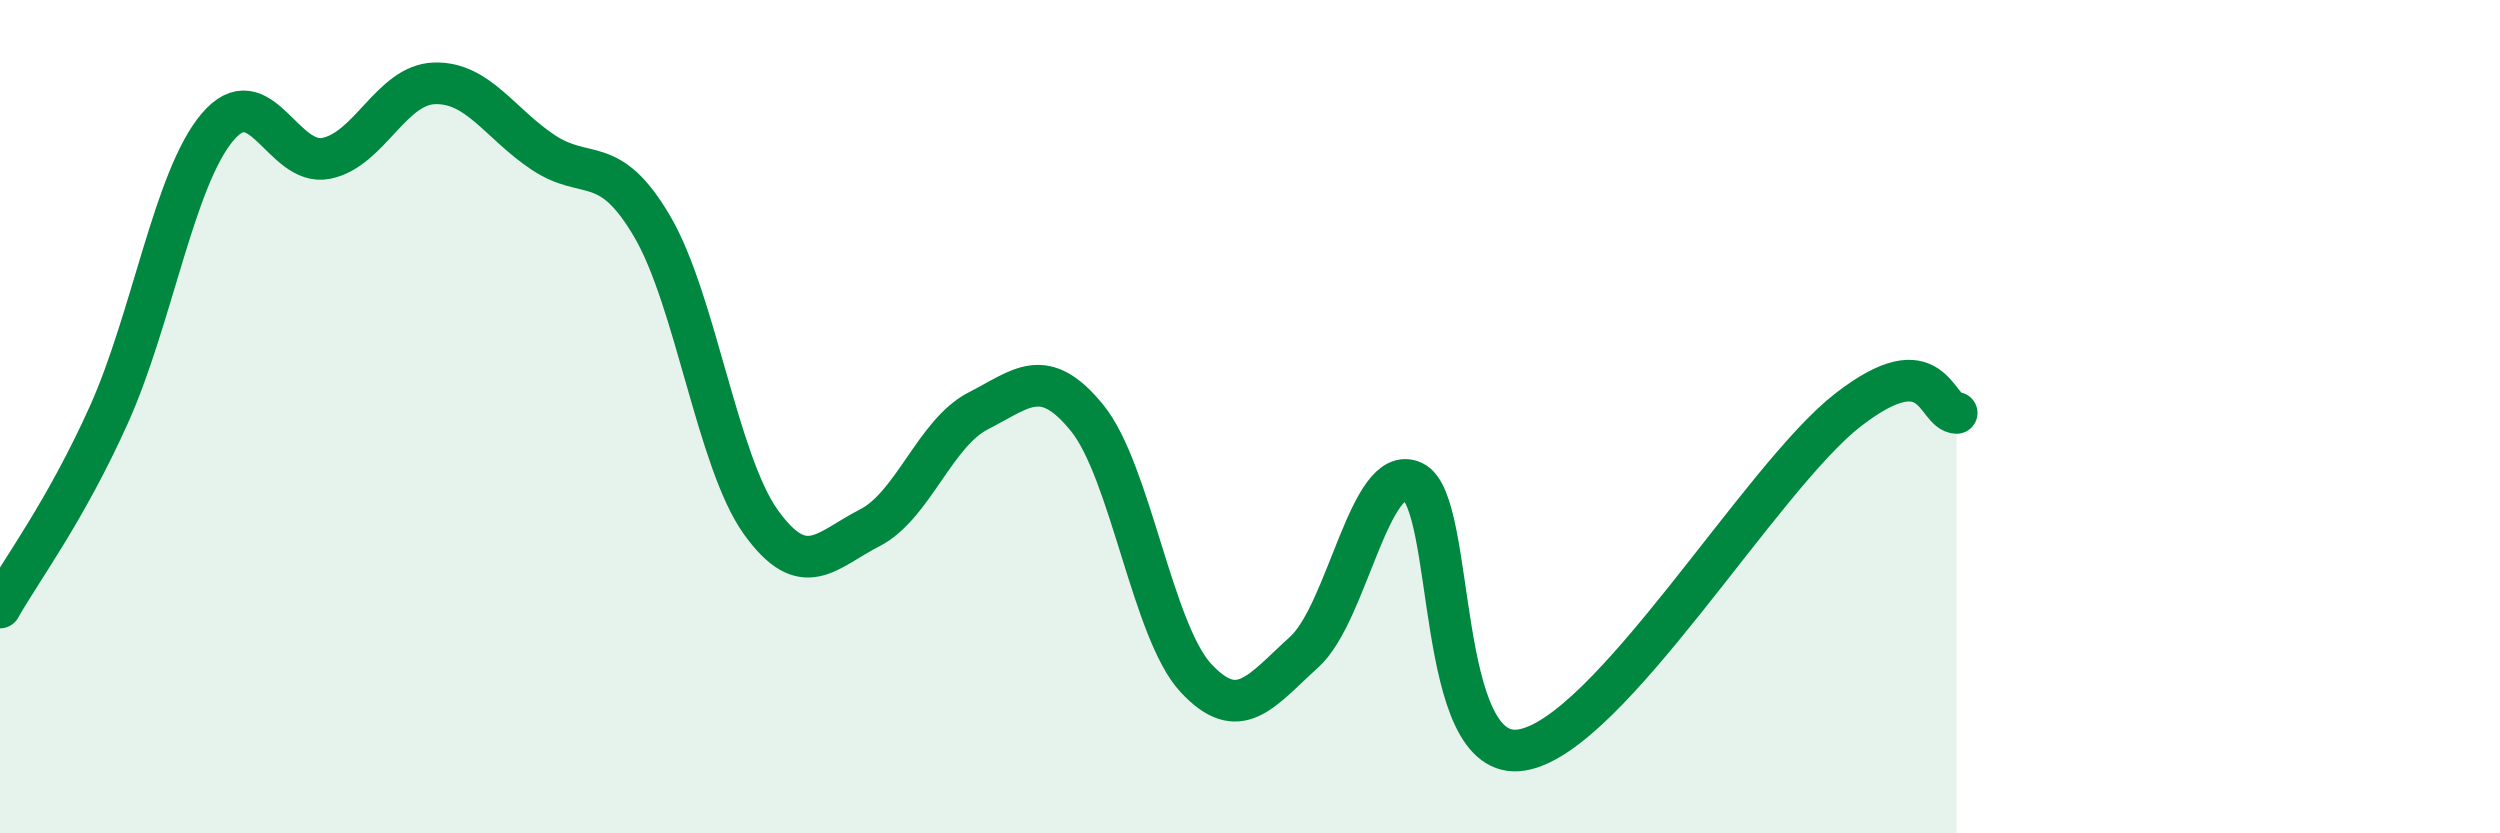
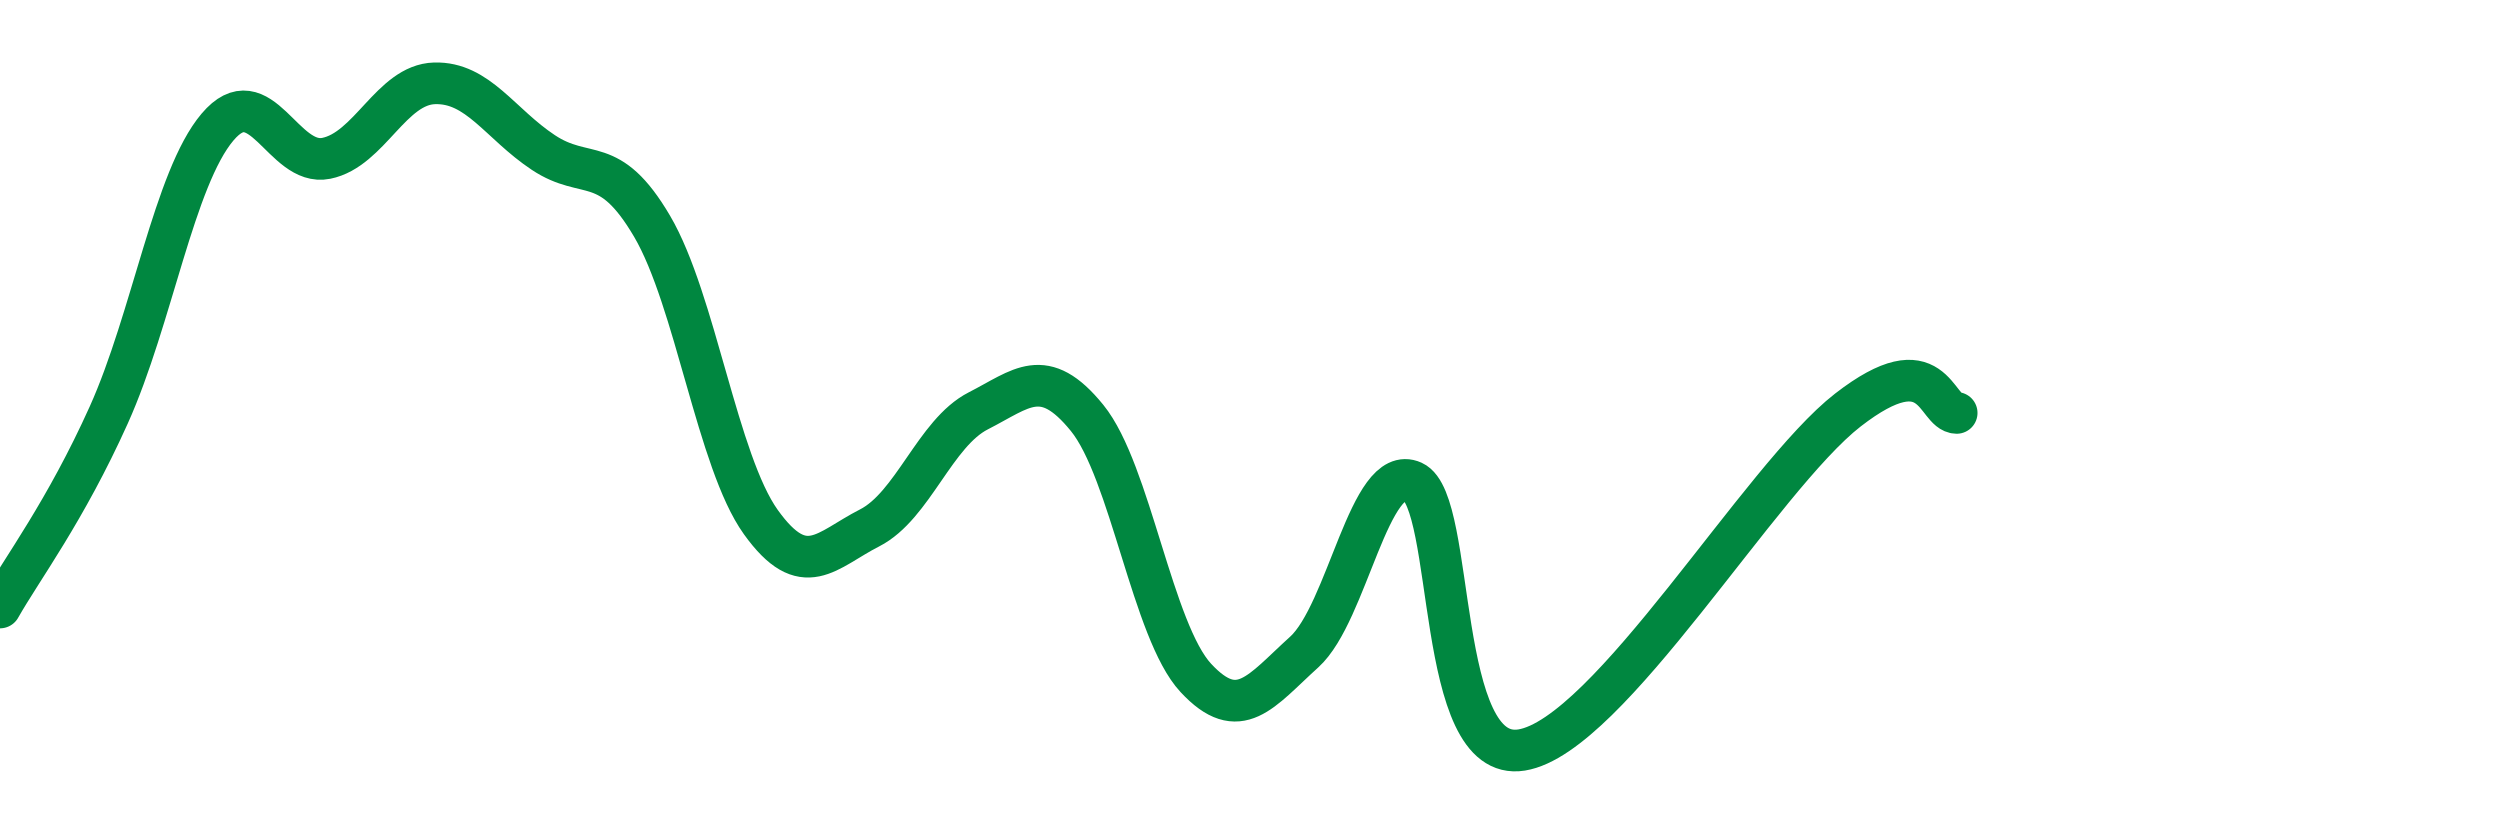
<svg xmlns="http://www.w3.org/2000/svg" width="60" height="20" viewBox="0 0 60 20">
-   <path d="M 0,14.58 C 0.52,13.66 1.57,12.27 2.61,9.96 C 3.65,7.65 4.18,4.28 5.22,3.05 C 6.26,1.82 6.79,4.01 7.83,3.8 C 8.87,3.59 9.39,2.03 10.43,2 C 11.47,1.97 12,2.97 13.04,3.66 C 14.08,4.35 14.61,3.66 15.65,5.43 C 16.69,7.2 17.22,11.08 18.26,12.53 C 19.3,13.98 19.83,13.2 20.87,12.67 C 21.91,12.14 22.44,10.39 23.48,9.86 C 24.52,9.33 25.05,8.75 26.09,10.03 C 27.13,11.31 27.66,15.15 28.7,16.27 C 29.74,17.39 30.26,16.59 31.3,15.65 C 32.34,14.71 32.87,11.09 33.91,11.56 C 34.95,12.03 34.43,18.34 36.52,18 C 38.61,17.66 42.26,11.46 44.35,9.84 C 46.44,8.22 46.44,9.9 46.96,9.91L46.96 20L0 20Z" fill="#008740" opacity="0.1" stroke-linecap="round" stroke-linejoin="round" />
  <path d="M 0,14.58 C 0.52,13.66 1.57,12.27 2.61,9.96 C 3.65,7.65 4.18,4.28 5.22,3.05 C 6.26,1.82 6.79,4.01 7.83,3.8 C 8.87,3.59 9.39,2.03 10.43,2 C 11.47,1.97 12,2.97 13.04,3.66 C 14.08,4.35 14.61,3.66 15.65,5.43 C 16.69,7.2 17.22,11.08 18.26,12.53 C 19.3,13.98 19.83,13.2 20.87,12.67 C 21.91,12.14 22.44,10.39 23.48,9.86 C 24.52,9.33 25.05,8.75 26.09,10.03 C 27.13,11.31 27.66,15.15 28.7,16.27 C 29.74,17.39 30.26,16.59 31.3,15.65 C 32.34,14.71 32.87,11.09 33.91,11.56 C 34.95,12.03 34.43,18.34 36.52,18 C 38.61,17.66 42.26,11.46 44.35,9.84 C 46.44,8.22 46.44,9.9 46.96,9.91" stroke="#008740" stroke-width="1" fill="none" stroke-linecap="round" stroke-linejoin="round" />
</svg>